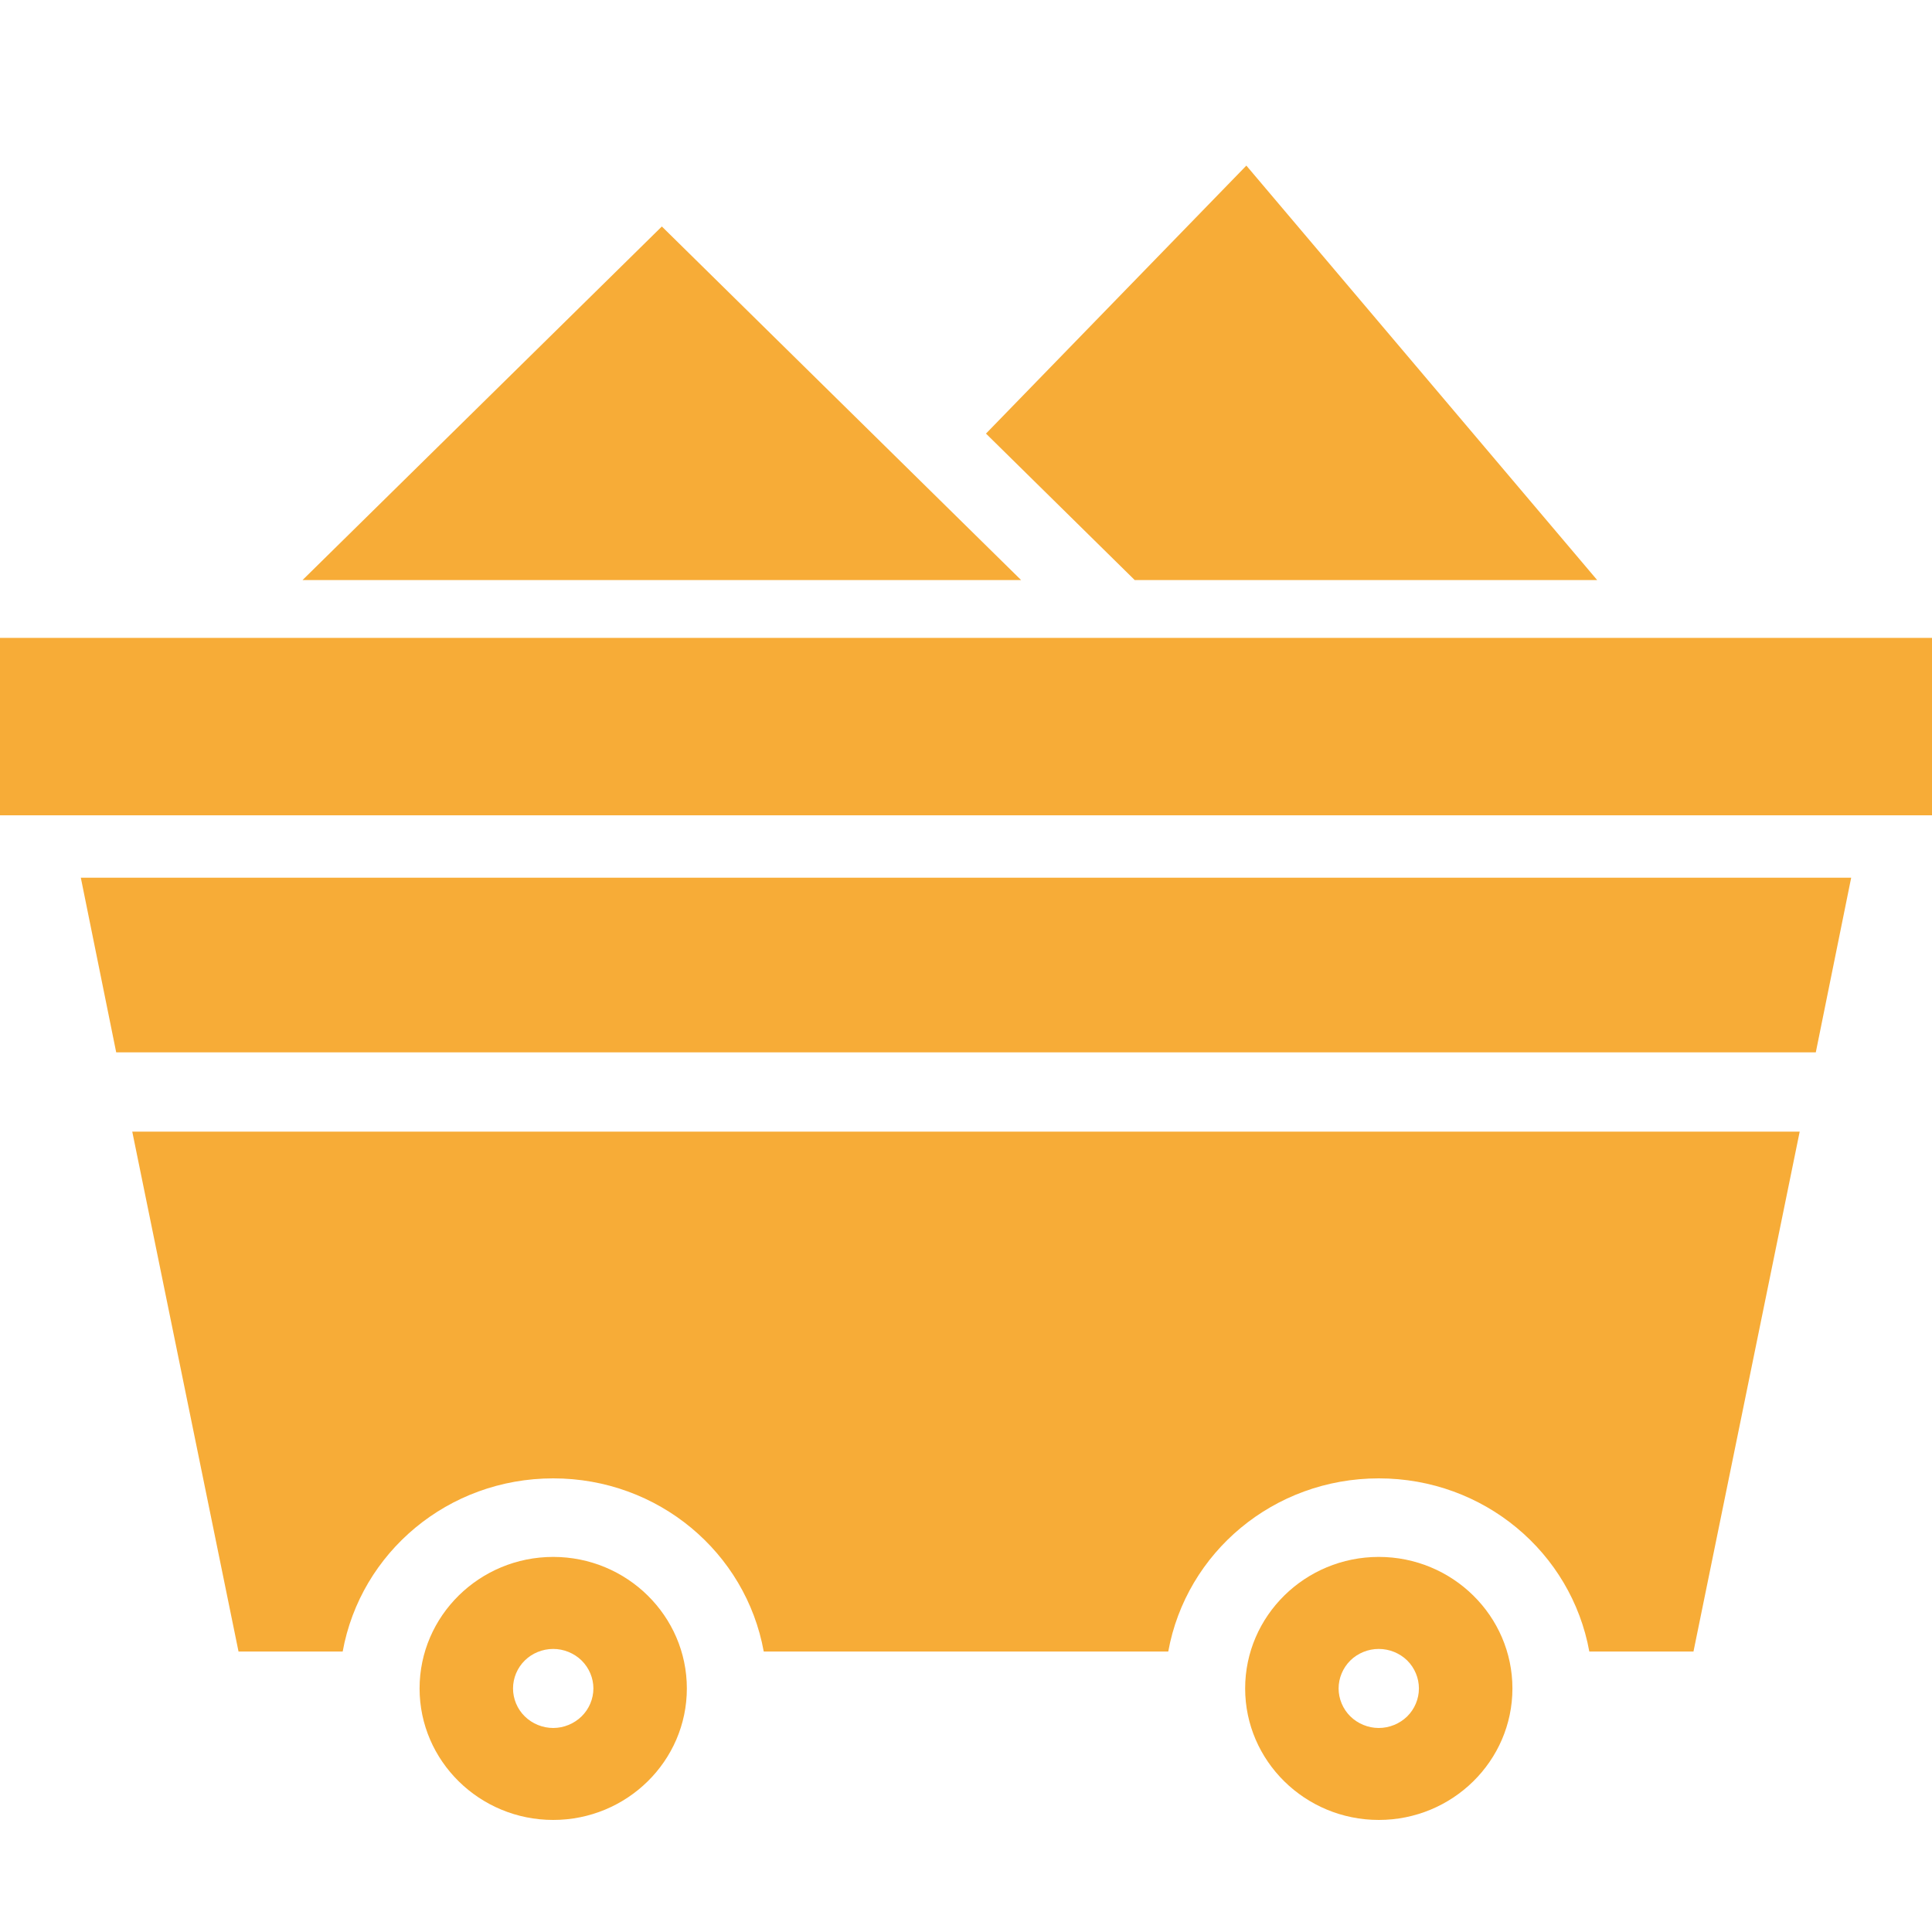
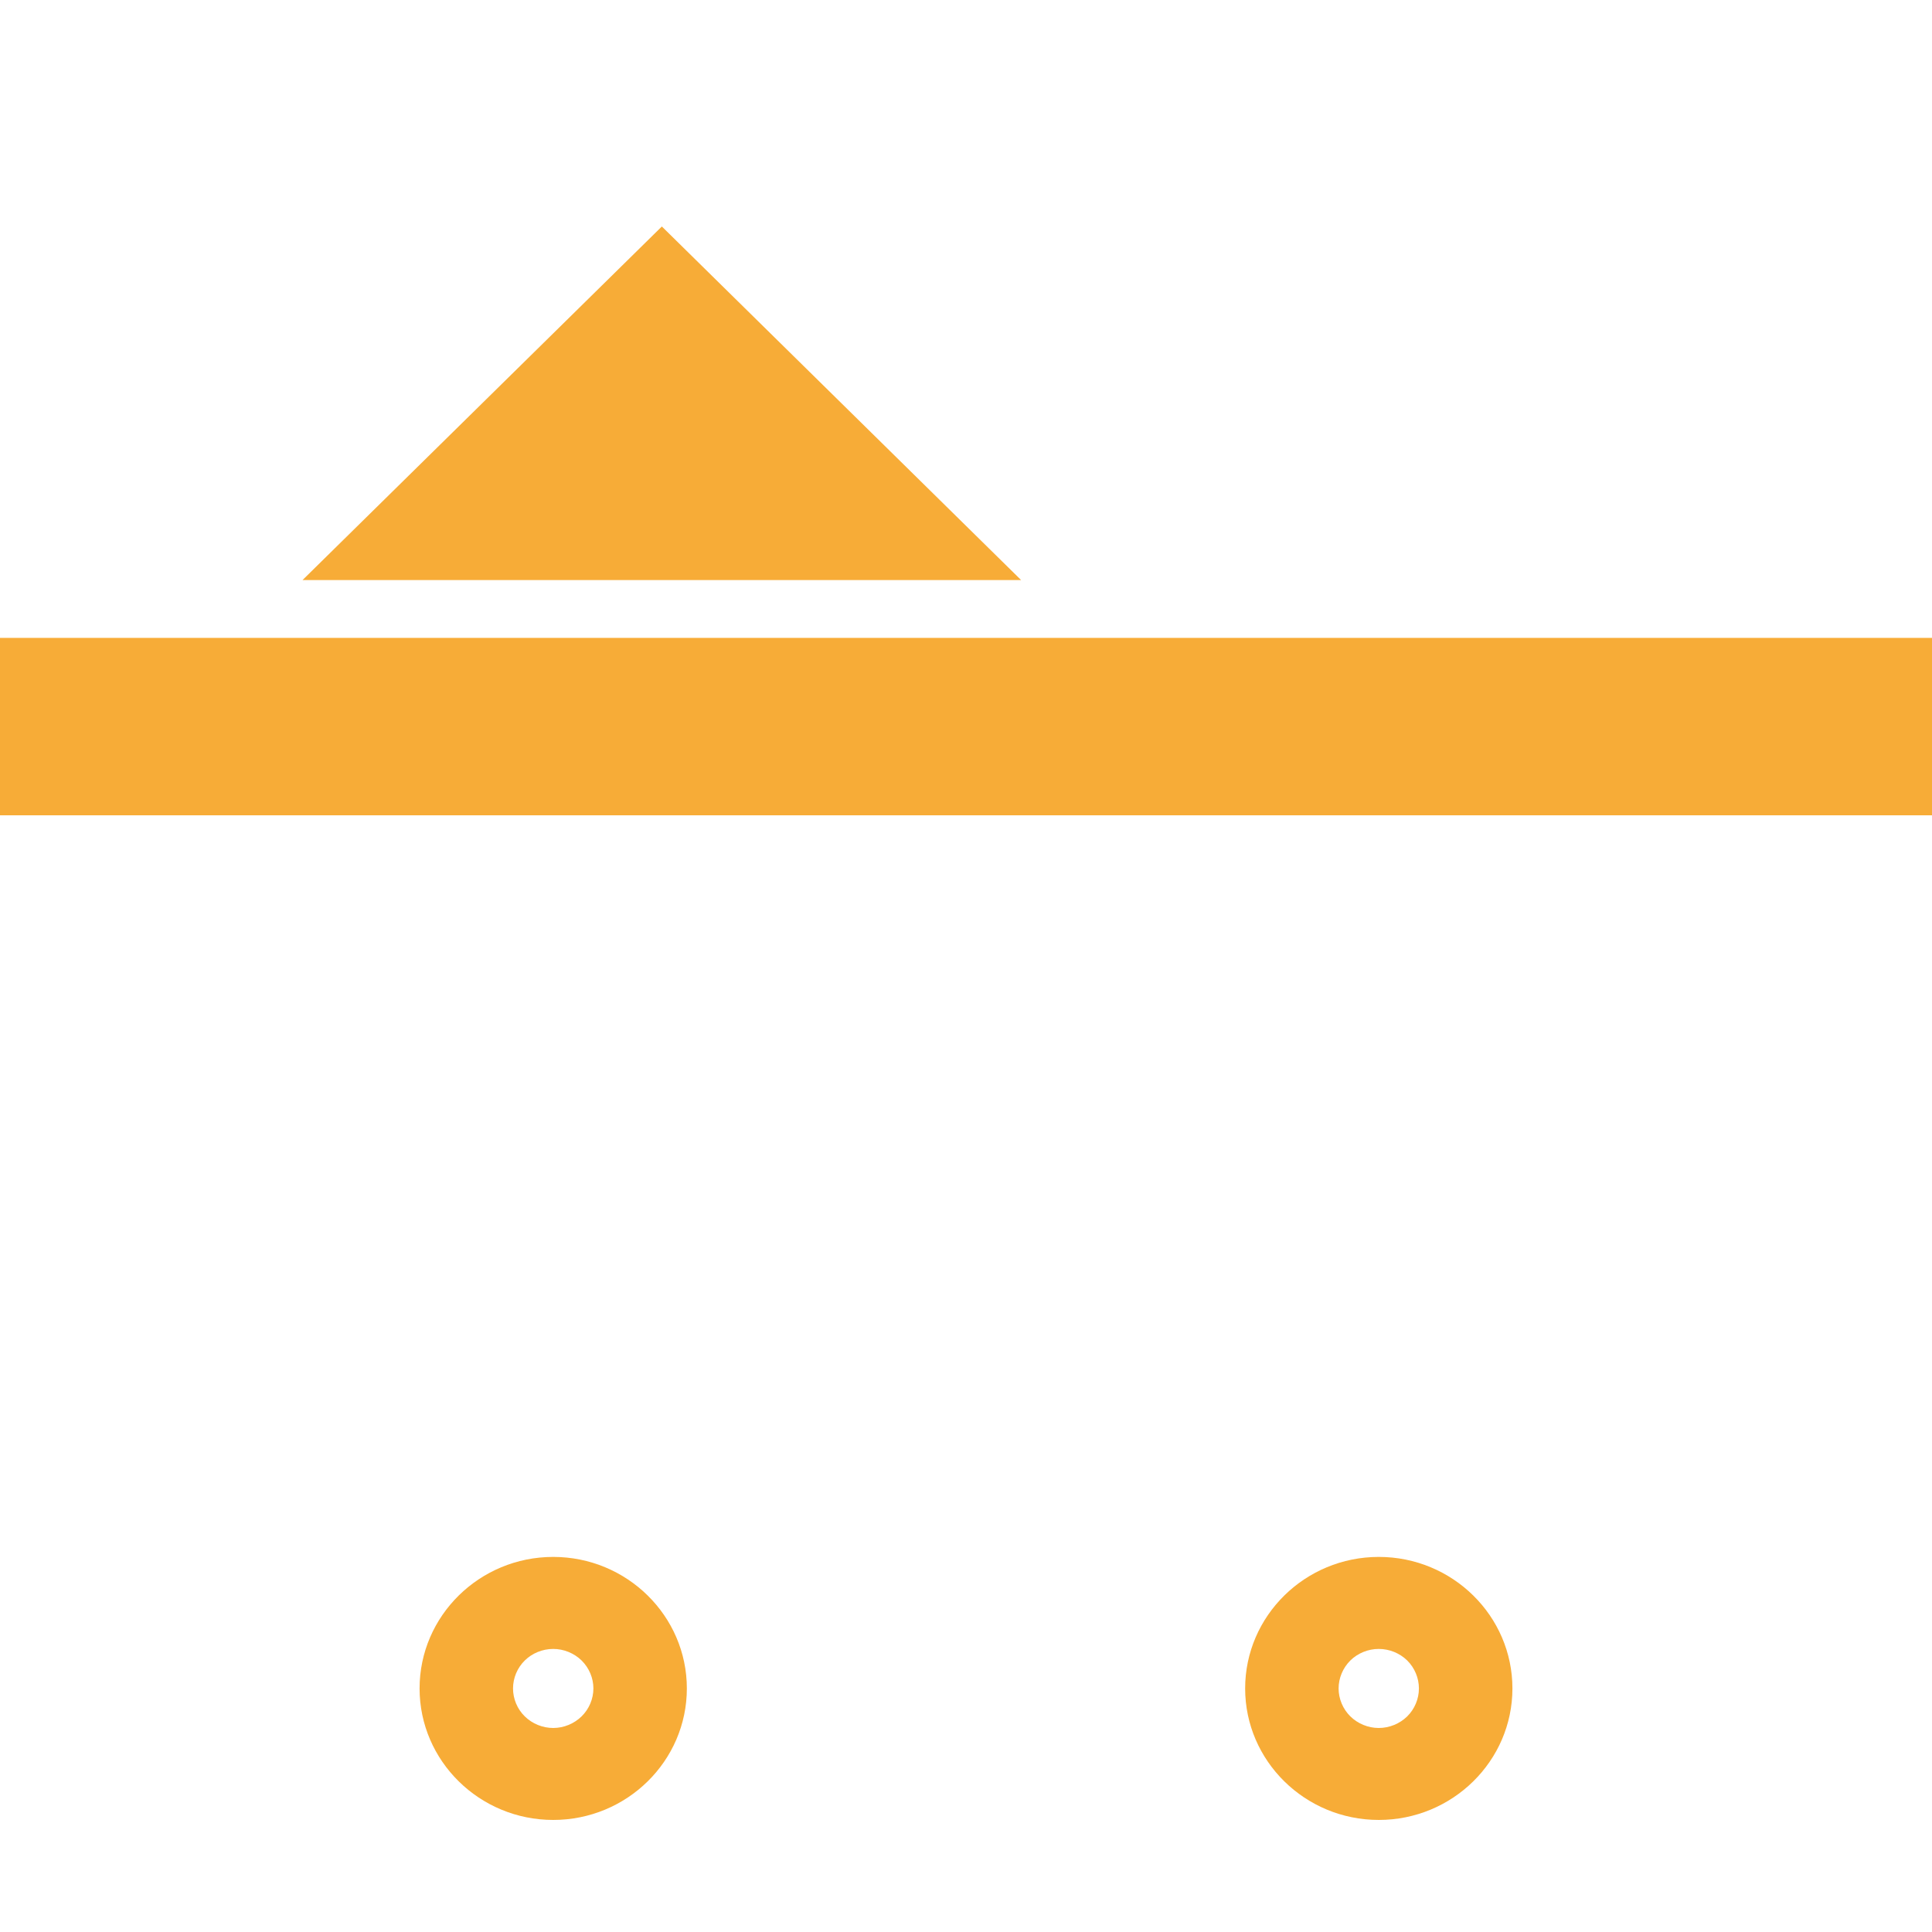
<svg xmlns="http://www.w3.org/2000/svg" width="35" height="35" viewBox="0 0 35 35" fill="none">
  <path d="M24.978 28.205C23.643 28.205 22.557 29.274 22.557 30.588C22.557 31.901 23.643 32.97 24.978 32.97C26.313 32.97 27.399 31.901 27.399 30.588C27.399 29.274 26.313 28.205 24.978 28.205ZM25.493 31.094C25.357 31.227 25.17 31.304 24.977 31.304C24.786 31.304 24.599 31.227 24.463 31.094C24.328 30.961 24.25 30.776 24.25 30.588C24.25 30.399 24.328 30.215 24.463 30.081C24.598 29.948 24.786 29.872 24.977 29.872C25.17 29.872 25.357 29.948 25.493 30.081C25.628 30.215 25.705 30.399 25.705 30.588C25.705 30.776 25.628 30.961 25.493 31.094Z" fill="#F7AC37" />
-   <path d="M28.934 10.508L22.579 3L17.862 7.855L20.556 10.508L28.934 10.508Z" fill="#F7AC37" />
  <path d="M11.99 4.103L5.481 10.508H18.498L11.99 4.103Z" fill="#F7AC37" />
  <path d="M10.022 28.205C8.687 28.205 7.601 29.274 7.601 30.588C7.601 31.901 8.687 32.97 10.022 32.97C11.357 32.97 12.443 31.901 12.443 30.588C12.443 29.274 11.357 28.205 10.022 28.205ZM10.536 31.094C10.4 31.227 10.213 31.304 10.022 31.304C9.83 31.304 9.642 31.227 9.507 31.094C9.371 30.961 9.294 30.776 9.294 30.588C9.294 30.399 9.371 30.215 9.507 30.081C9.642 29.948 9.83 29.872 10.022 29.872C10.213 29.872 10.4 29.948 10.536 30.081C10.672 30.215 10.75 30.399 10.75 30.588C10.75 30.776 10.672 30.961 10.536 31.094Z" fill="#F7AC37" />
-   <path d="M2.105 19.064H32.895L33.536 15.9H1.464L2.105 19.064Z" fill="#F7AC37" />
  <path d="M29.752 11.556H29.751H29.75H4.508H4.507H0V14.77H35V11.556H29.752Z" fill="#F7AC37" />
-   <path d="M4.321 29.919H6.208C6.534 28.122 8.119 26.782 10.022 26.782C11.924 26.782 13.51 28.122 13.836 29.919H21.164C21.49 28.122 23.076 26.782 24.978 26.782C26.88 26.782 28.466 28.122 28.792 29.919H30.679L32.603 20.501H2.396L4.321 29.919Z" fill="#F7AC37" />
</svg>